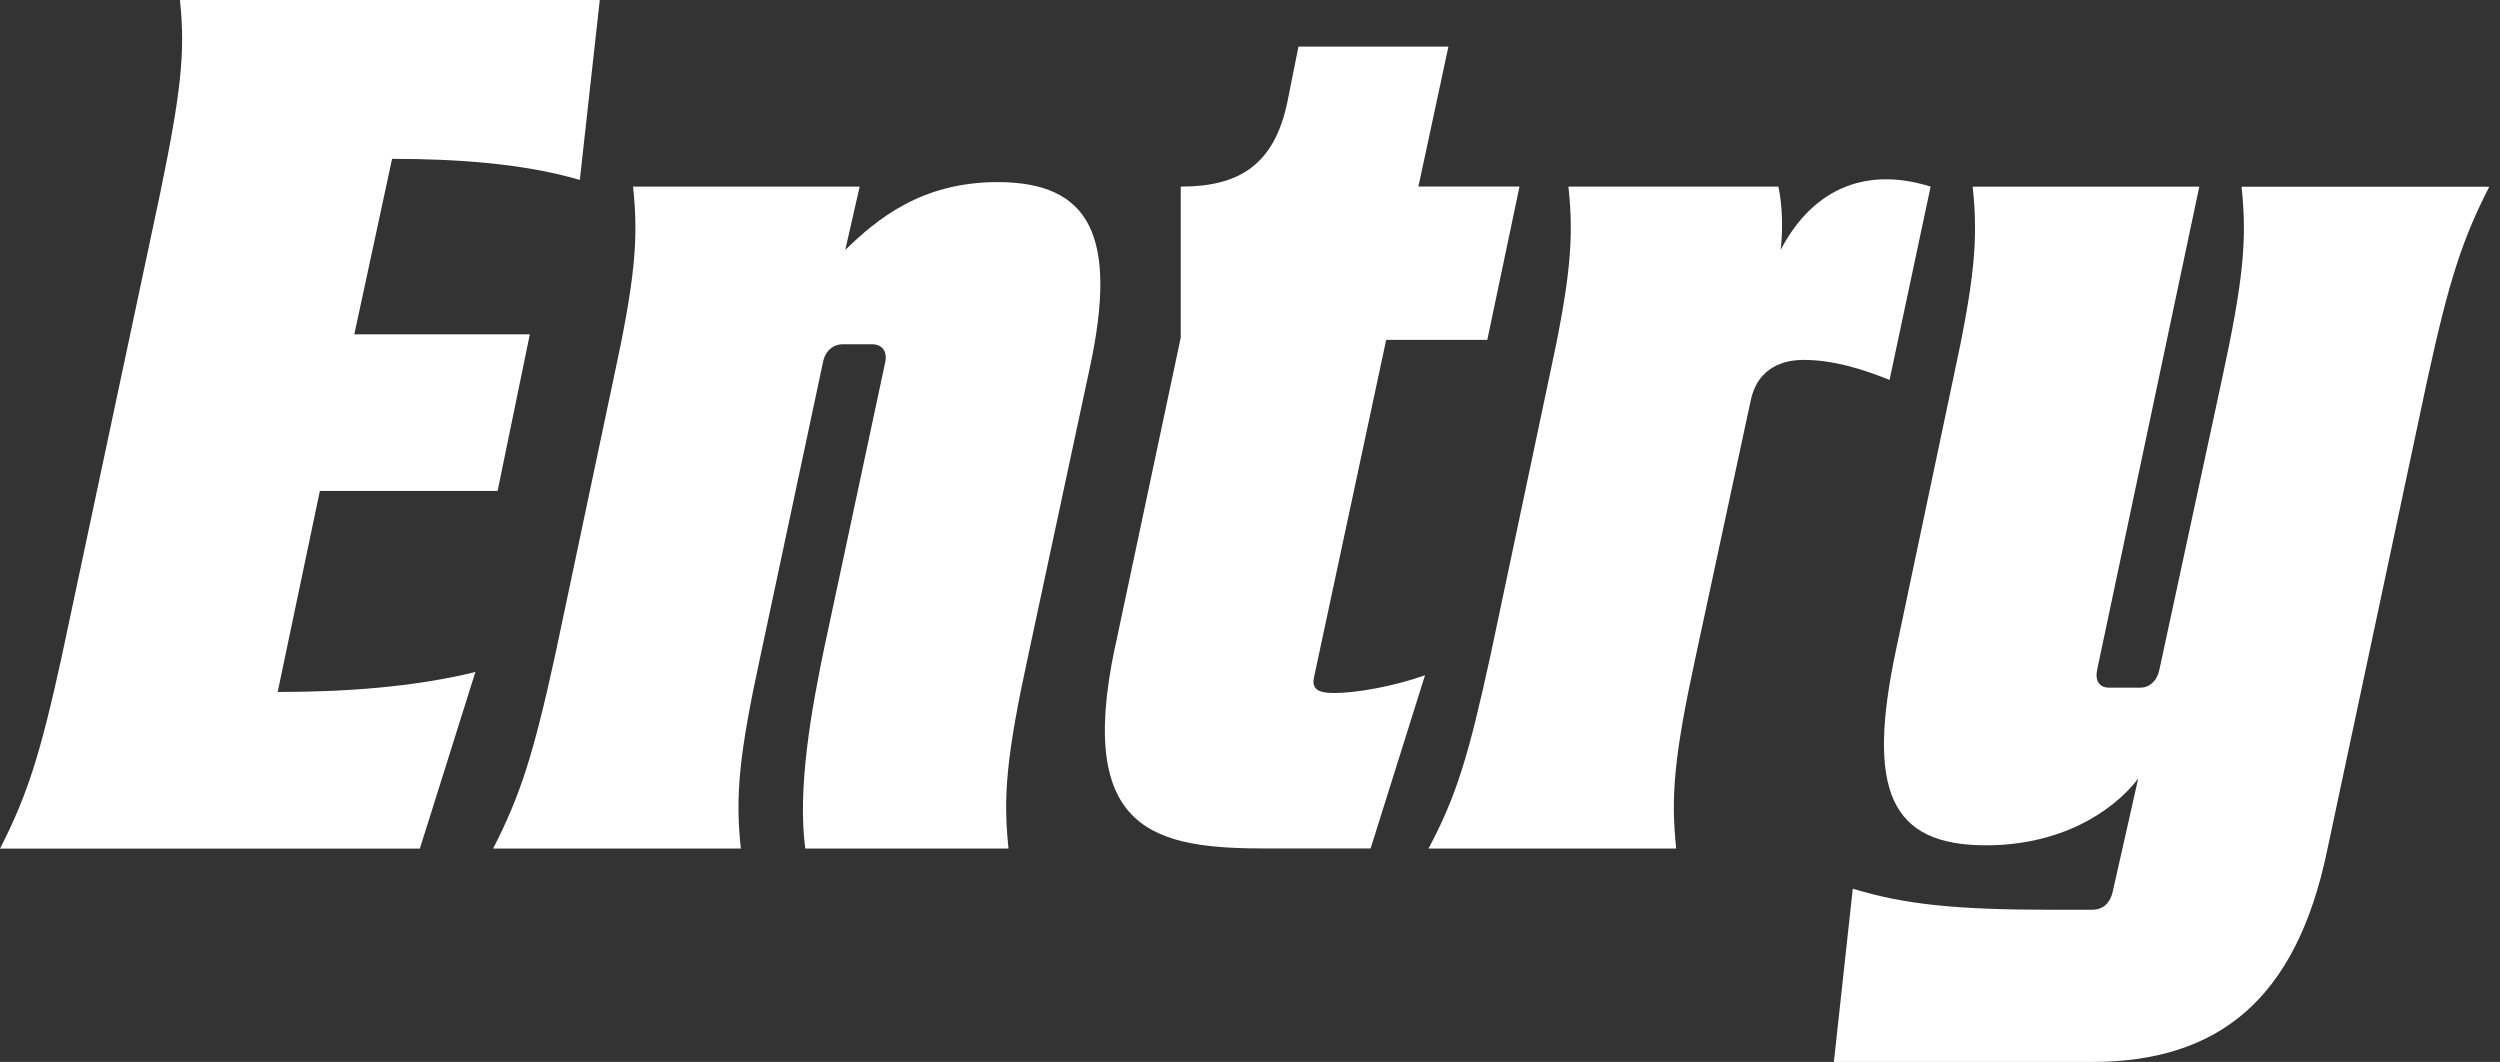
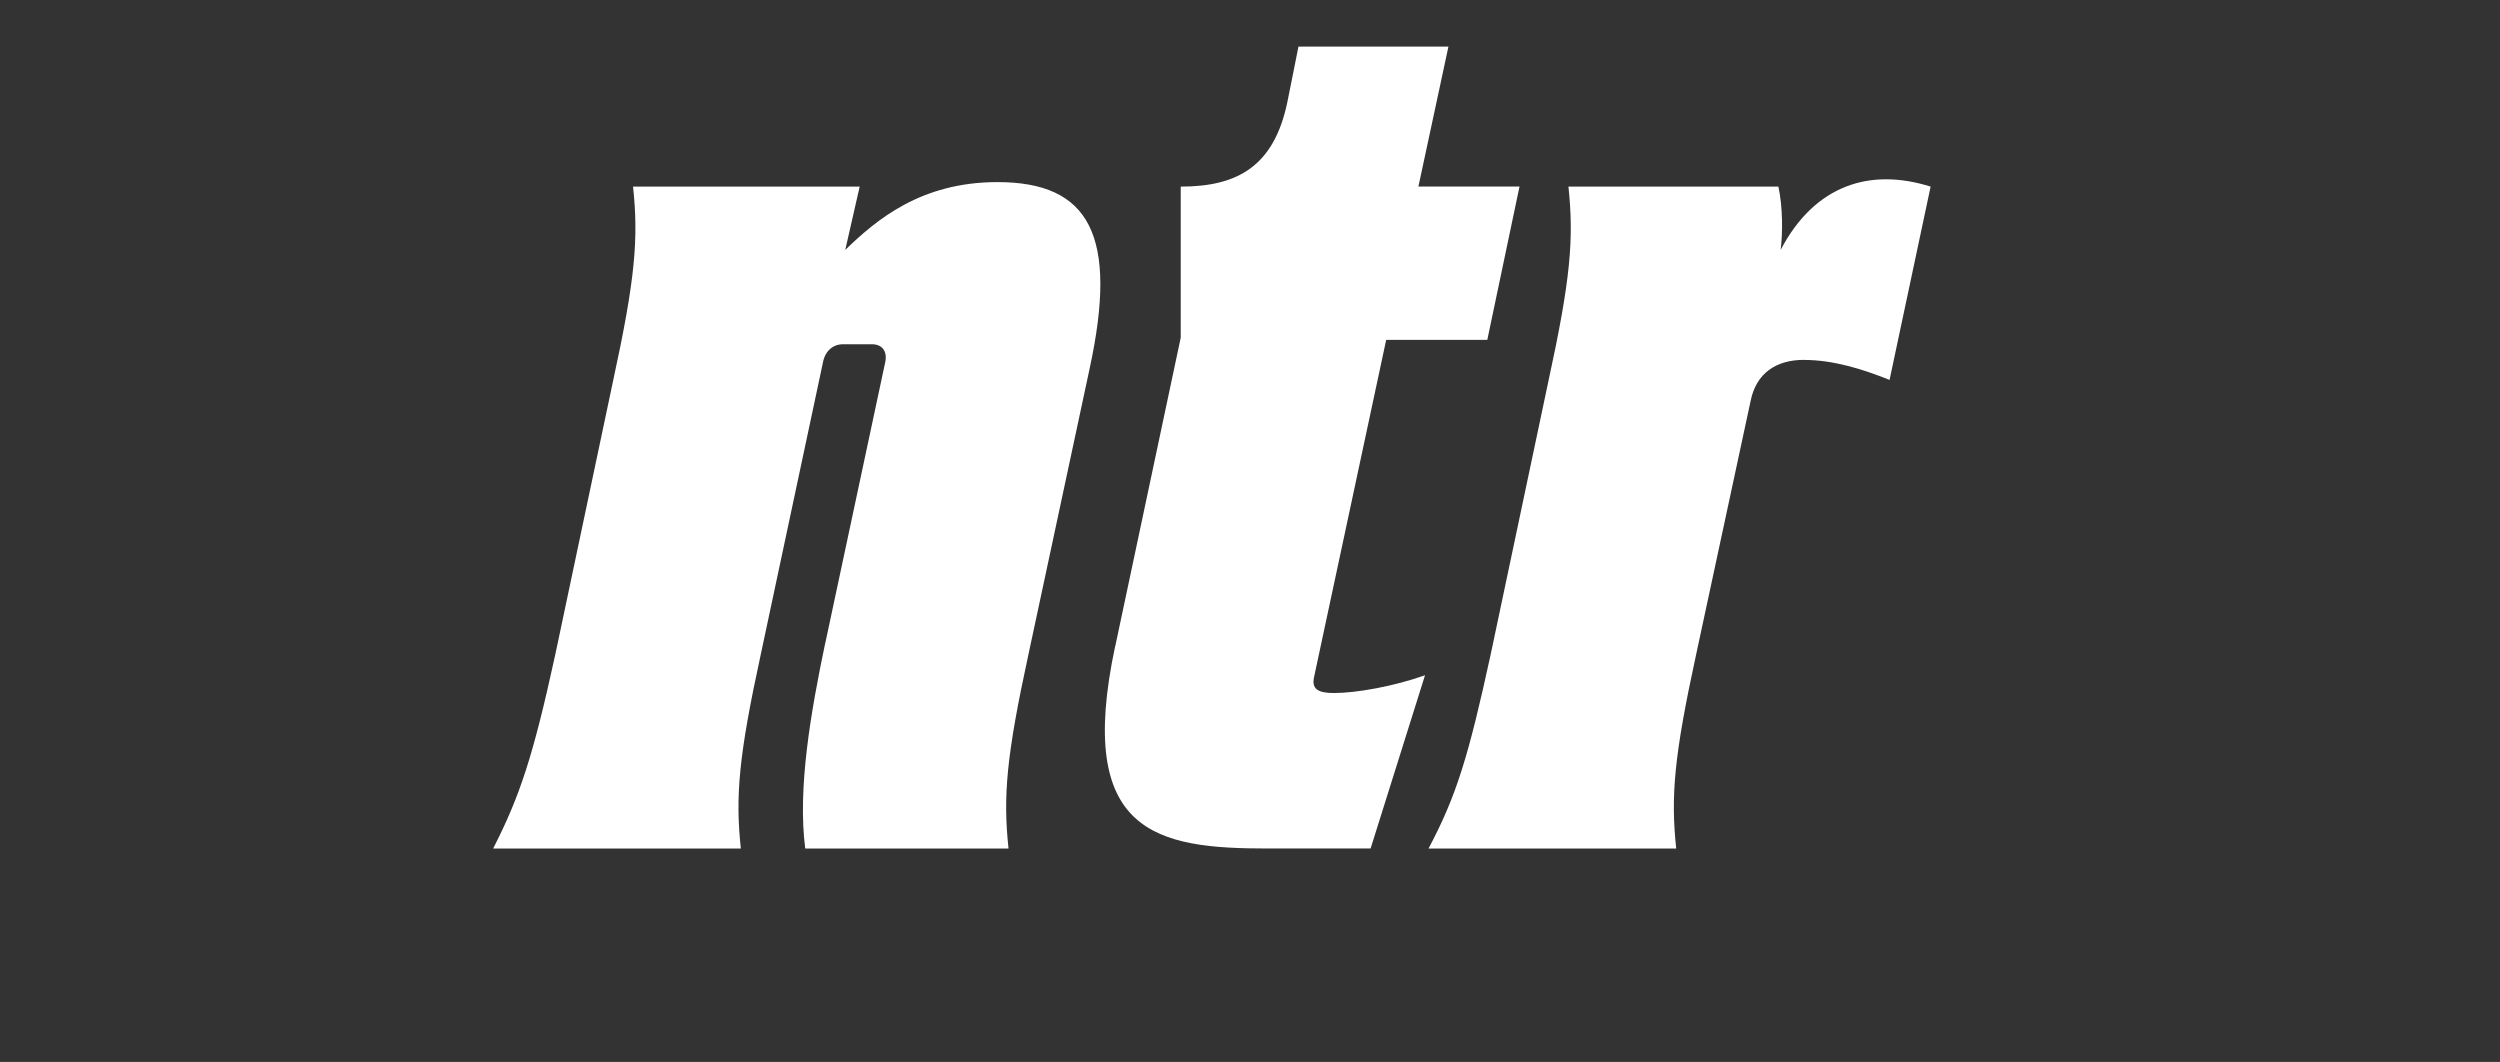
<svg xmlns="http://www.w3.org/2000/svg" width="113" height="48" viewBox="0 0 113 48" fill="none">
  <rect x="0" y="0" width="113" height="48" fill="#333333" stroke="none" />
-   <path d="M2.813 29.57L7.23 8.785C8.184 4.167 8.384 2.358 8.133 0H27.11L26.208 8.133C23.646 7.38 20.585 7.18 17.722 7.18L16.015 15.112H23.948L22.492 22.19H14.458L12.551 31.277C15.462 31.277 18.625 31.077 21.488 30.374L18.977 38.358H0C1.205 35.999 1.808 34.191 2.813 29.573V29.57Z" fill="white" />
  <path d="M37.303 29.068L40.014 16.364C40.115 15.862 39.864 15.56 39.41 15.56H38.104C37.653 15.56 37.3 15.862 37.201 16.364L34.389 29.57C33.384 34.188 33.235 35.996 33.486 38.355H22.289C23.494 35.996 24.097 34.188 25.102 29.57L27.711 17.219C28.715 12.601 28.865 10.793 28.614 8.435H38.857L38.206 11.295C39.61 9.938 41.619 8.231 45.083 8.231C49.25 8.231 50.556 10.641 49.25 16.666L46.488 29.57C45.484 34.188 45.334 35.996 45.585 38.355H36.397C36.044 35.644 36.648 32.179 37.3 29.068H37.303Z" fill="white" />
  <path d="M50.407 29.221L53.369 15.262V8.435C55.979 8.435 57.587 7.482 58.188 4.618L58.69 2.107H65.469L64.112 8.432H68.682L67.226 15.361H62.656L59.392 30.622C59.291 31.125 59.542 31.325 60.295 31.325C61.299 31.325 63.006 31.023 64.411 30.521L61.951 38.352H57.282C52.311 38.352 48.596 37.7 50.404 29.215L50.407 29.221Z" fill="white" />
  <path d="M81.537 16.266C80.281 16.266 79.379 16.87 79.128 18.122L76.668 29.57C75.663 34.188 75.514 35.996 75.765 38.355H64.568C65.824 35.996 66.377 34.188 67.381 29.57L69.99 17.22C70.995 12.601 71.144 10.793 70.893 8.435H80.383C80.583 9.337 80.583 10.542 80.485 11.295C82.042 8.333 84.553 7.58 87.264 8.435L85.408 17.172C84.152 16.669 82.846 16.269 81.543 16.269L81.537 16.266Z" fill="white" />
-   <path d="M92.781 41.119H94.59C95.092 41.119 95.394 40.767 95.492 40.315L96.646 35.195C95.441 36.752 93.08 38.208 89.768 38.208C85.449 38.208 84.346 35.748 85.7 29.372L88.262 17.222C89.266 12.604 89.416 10.796 89.165 8.438H99.408L94.79 30.278C94.688 30.78 94.891 31.082 95.343 31.082H96.748C97.148 31.082 97.501 30.78 97.603 30.278L100.415 17.225C101.419 12.607 101.569 10.799 101.318 8.44H112.515C111.31 10.799 110.706 12.607 109.702 17.225L105.183 38.462C103.778 45.19 100.263 48 94.539 48H82.891L83.746 40.169C86.056 40.871 88.316 41.122 92.781 41.122V41.119Z" fill="white" />
</svg>